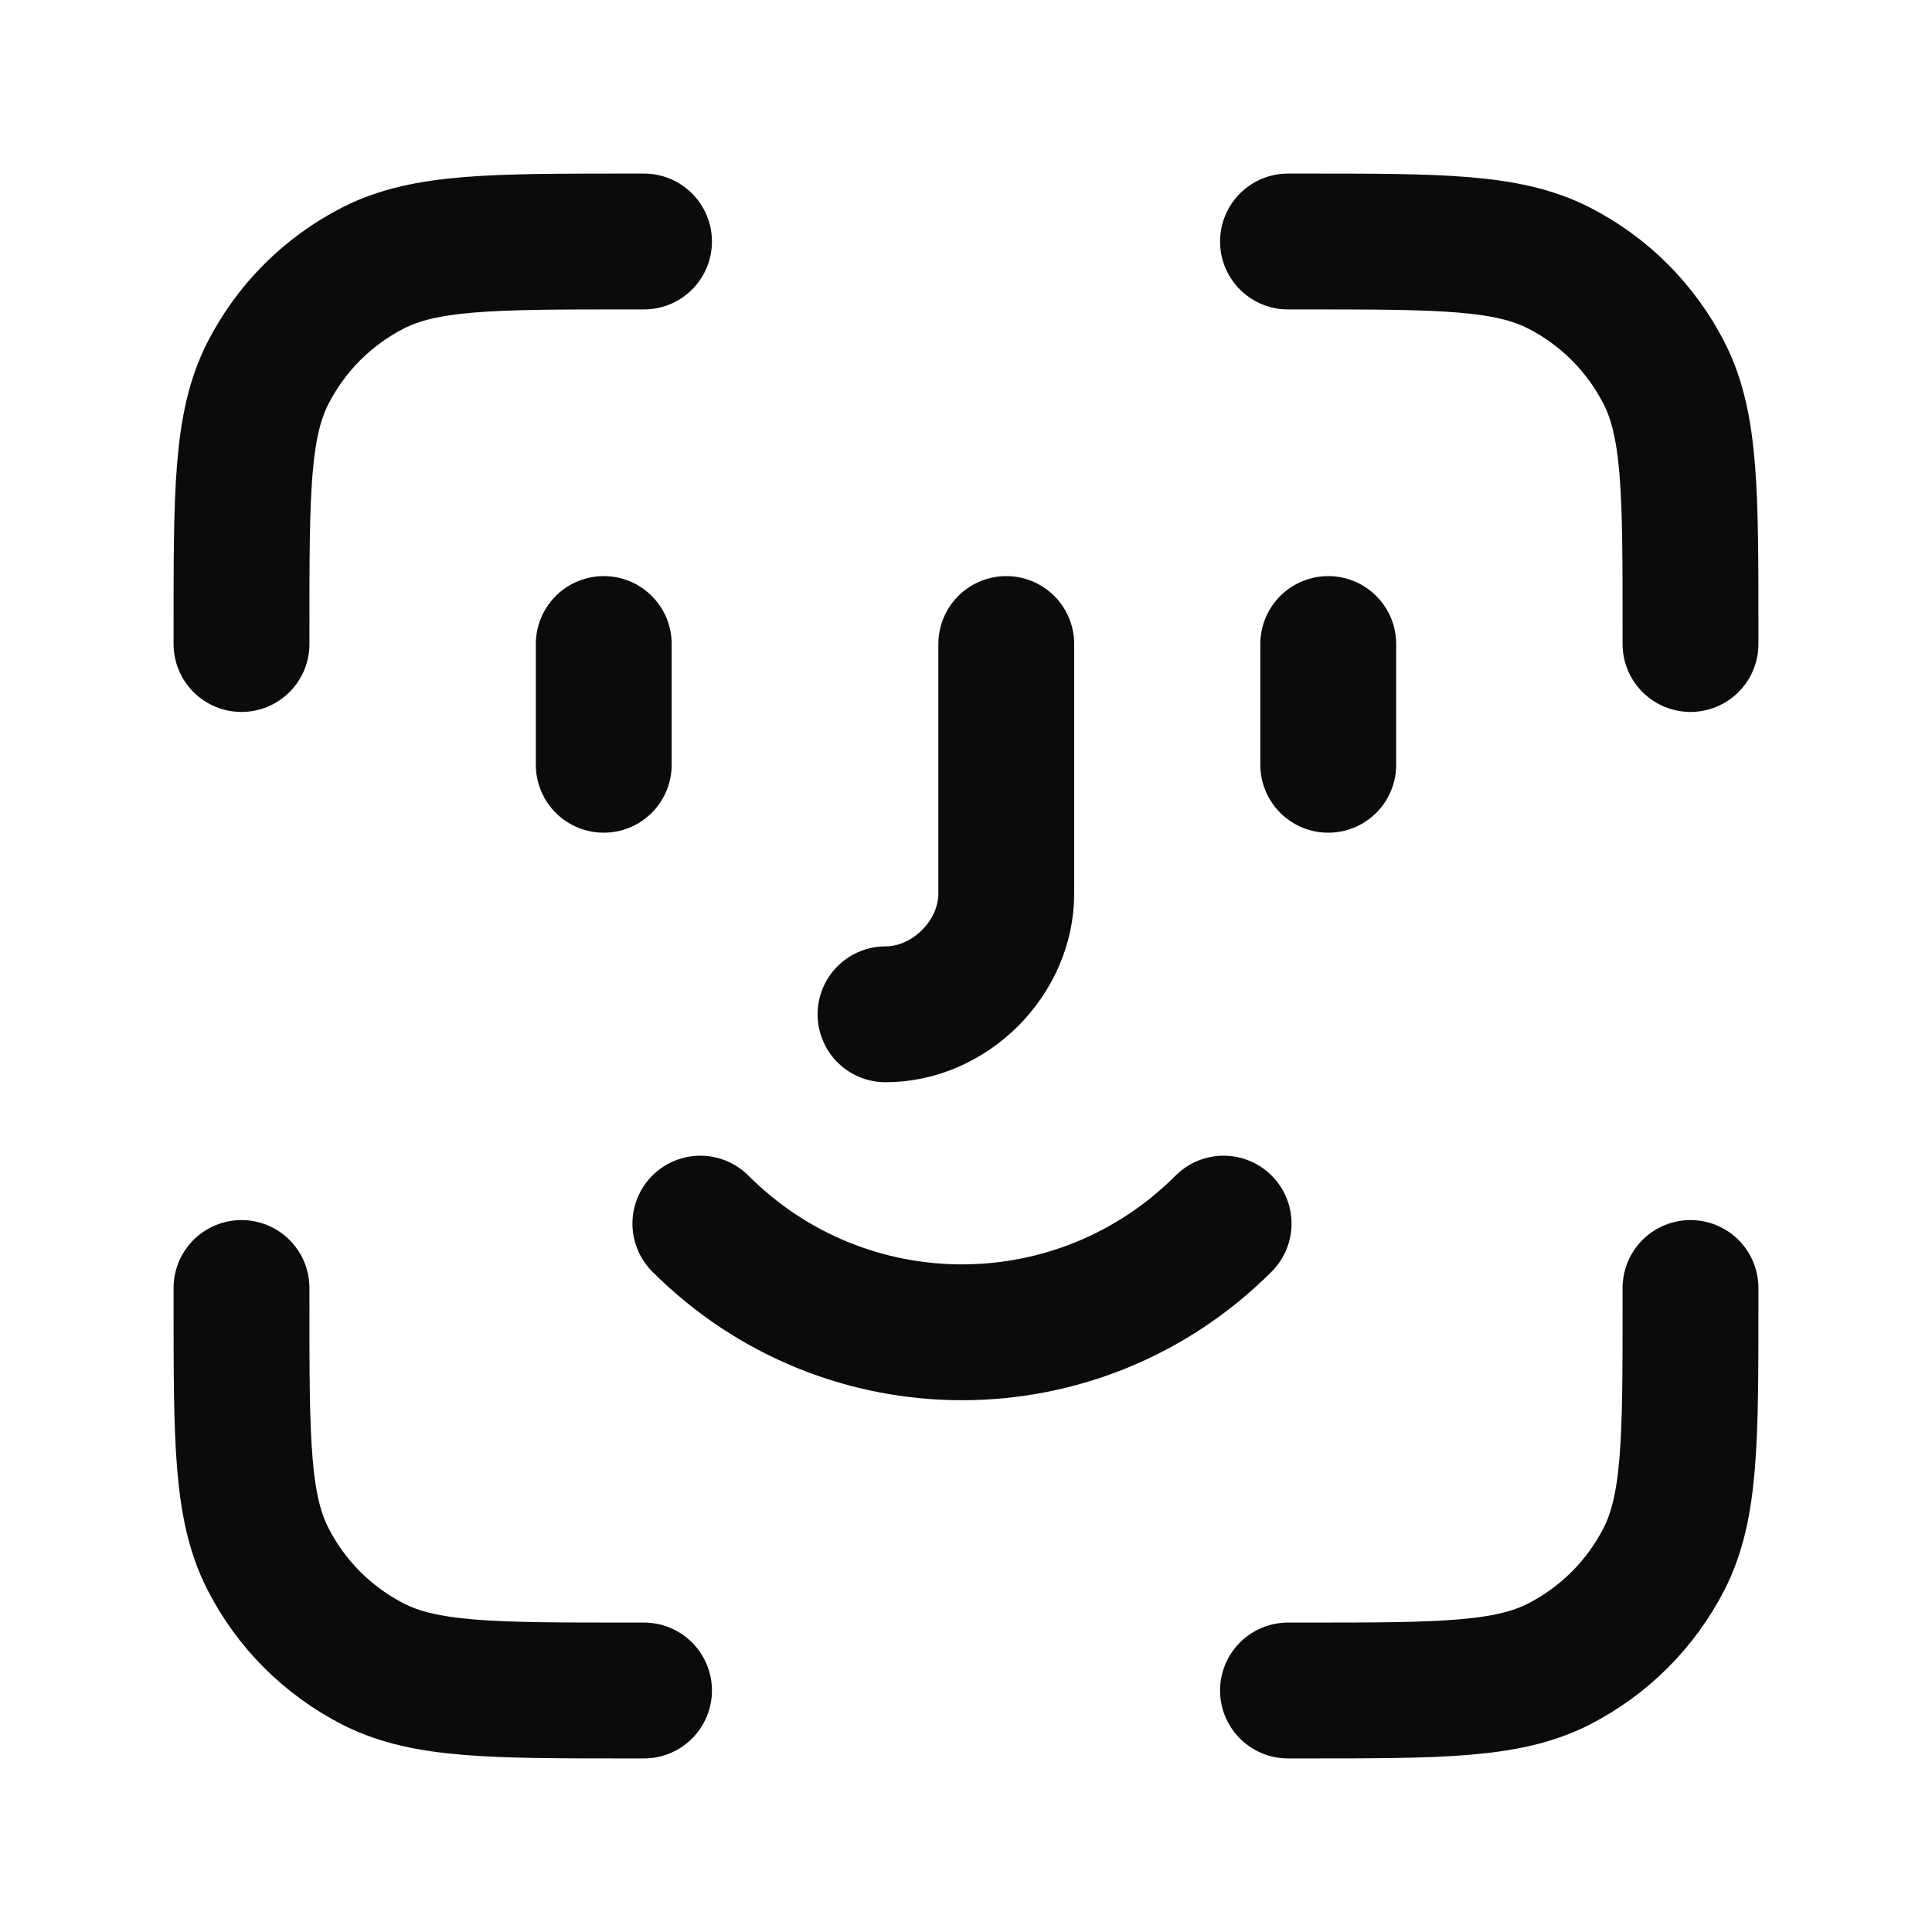
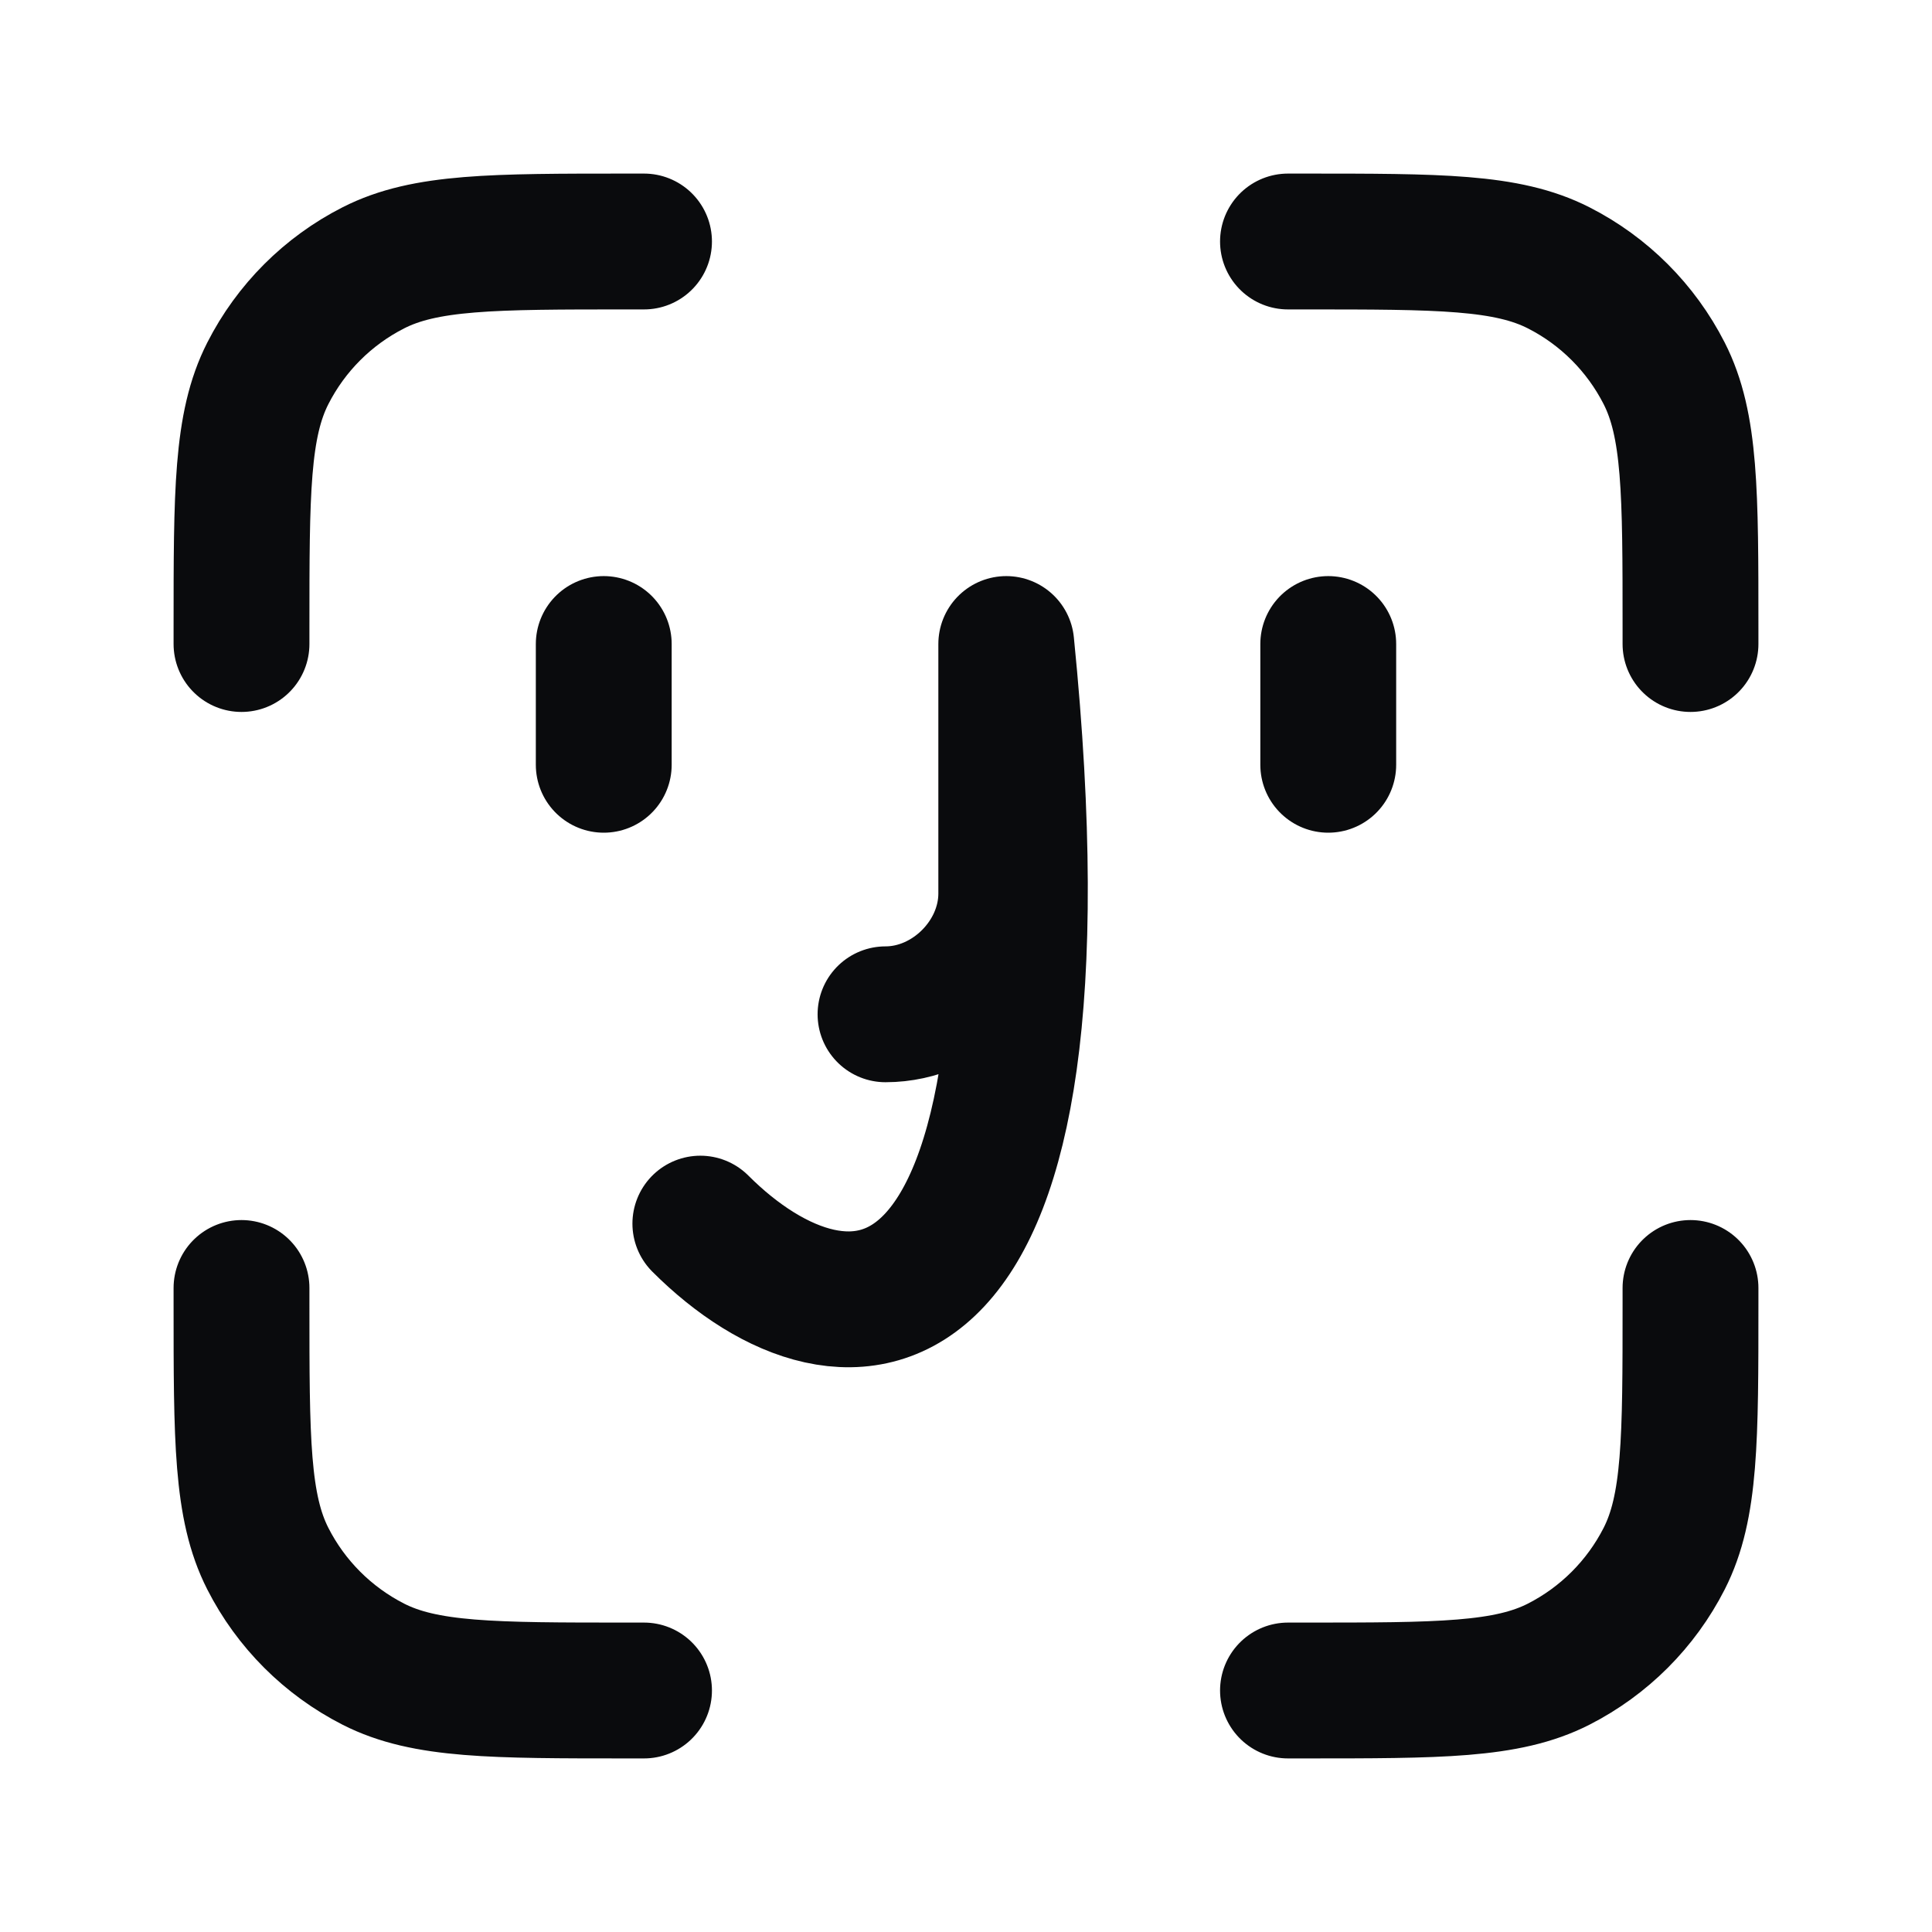
<svg xmlns="http://www.w3.org/2000/svg" width="32" height="32" viewBox="0 0 32 32" fill="none">
  <g id="24x24 / face-id">
-     <path id="Icon" d="M10.667 4H10.4C8.16 4 7.04 4 6.184 4.436C5.431 4.819 4.819 5.431 4.436 6.184C4 7.04 4 8.16 4 10.4V10.667M10.667 28H10.4C8.16 28 7.04 28 6.184 27.564C5.431 27.18 4.819 26.569 4.436 25.816C4 24.96 4 23.84 4 21.6V21.333M28 10.667V10.4C28 8.16 28 7.04 27.564 6.184C27.18 5.431 26.569 4.819 25.816 4.436C24.96 4 23.84 4 21.6 4H21.333M28 21.333V21.6C28 23.84 28 24.96 27.564 25.816C27.18 26.569 26.569 27.18 25.816 27.564C24.96 28 23.84 28 21.6 28H21.333M10 10.667V12.667M22 10.667V12.667M14.667 16.8C15.733 16.8 16.667 15.867 16.667 14.8V10.667M20.267 20.267C17.867 22.667 14 22.667 11.6 20.267" stroke="#0A0B0D" stroke-width="2.25" stroke-linecap="round" stroke-linejoin="round" />
+     <path id="Icon" d="M10.667 4H10.4C8.16 4 7.04 4 6.184 4.436C5.431 4.819 4.819 5.431 4.436 6.184C4 7.04 4 8.16 4 10.4V10.667M10.667 28H10.4C8.16 28 7.04 28 6.184 27.564C5.431 27.18 4.819 26.569 4.436 25.816C4 24.96 4 23.84 4 21.6V21.333M28 10.667V10.4C28 8.16 28 7.04 27.564 6.184C27.18 5.431 26.569 4.819 25.816 4.436C24.96 4 23.84 4 21.6 4H21.333M28 21.333V21.6C28 23.84 28 24.96 27.564 25.816C27.18 26.569 26.569 27.18 25.816 27.564C24.96 28 23.84 28 21.6 28H21.333M10 10.667V12.667M22 10.667V12.667M14.667 16.8C15.733 16.8 16.667 15.867 16.667 14.8V10.667C17.867 22.667 14 22.667 11.6 20.267" stroke="#0A0B0D" stroke-width="2.25" stroke-linecap="round" stroke-linejoin="round" />
  </g>
</svg>